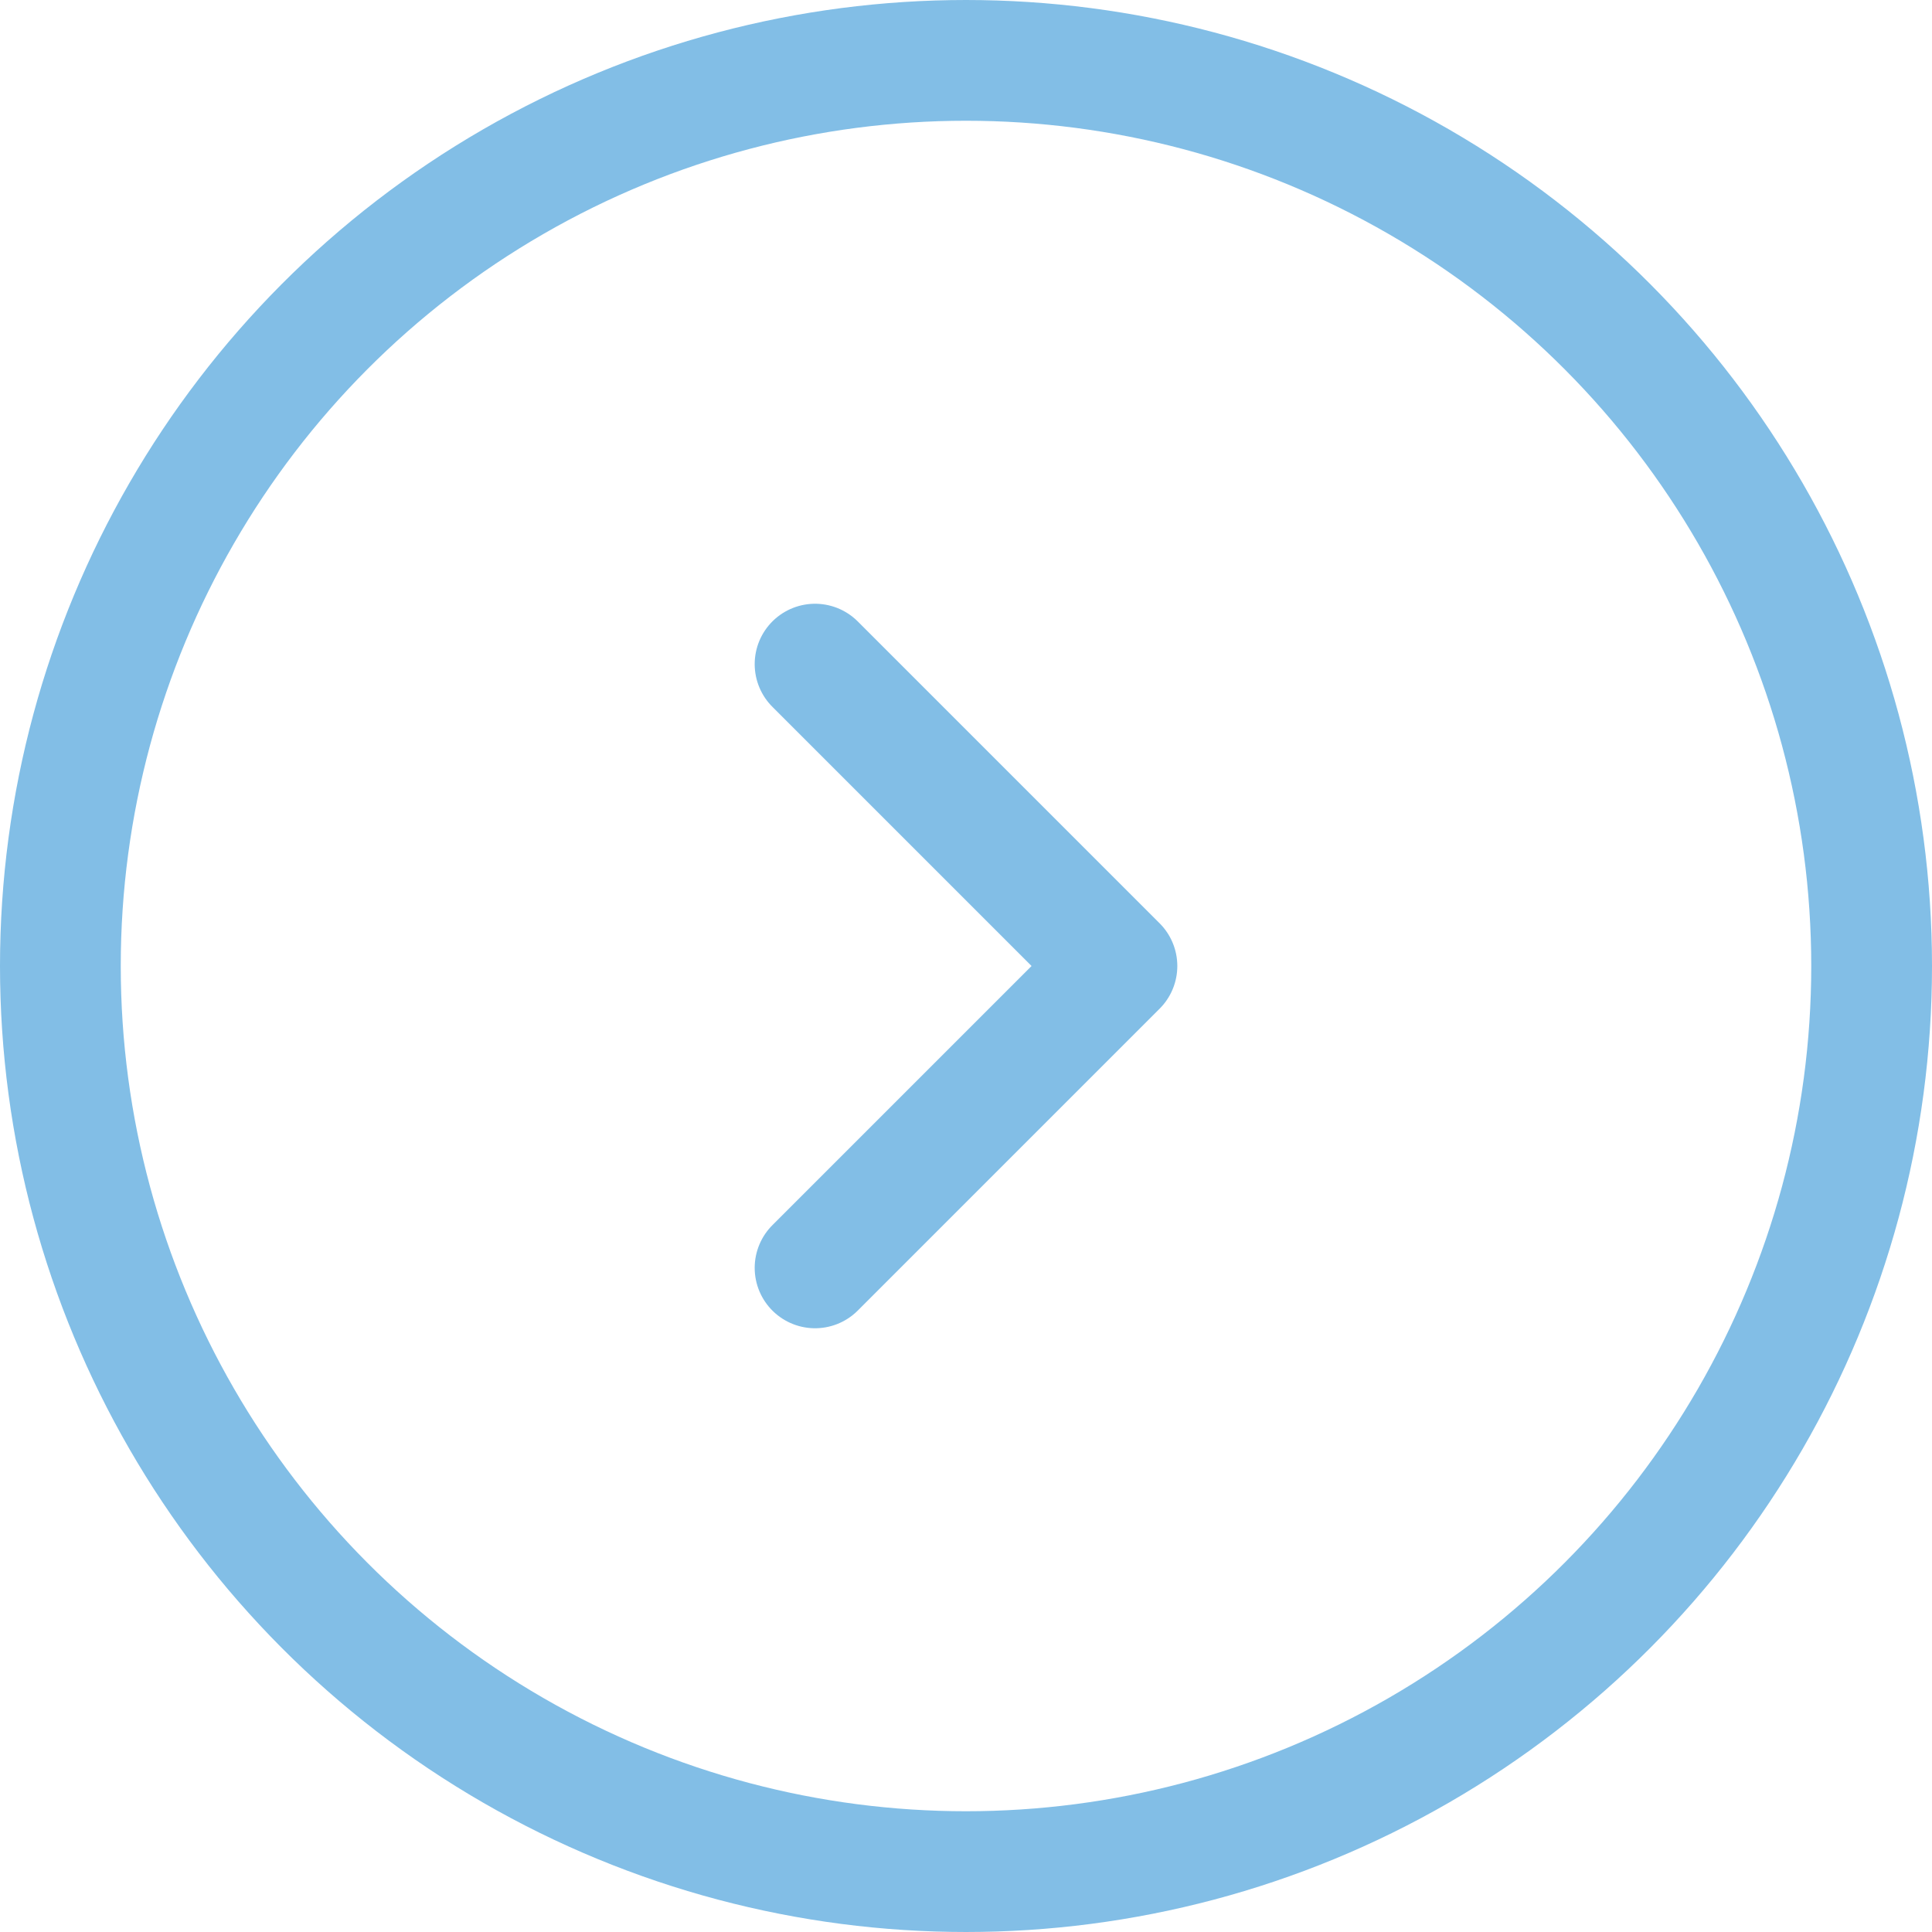
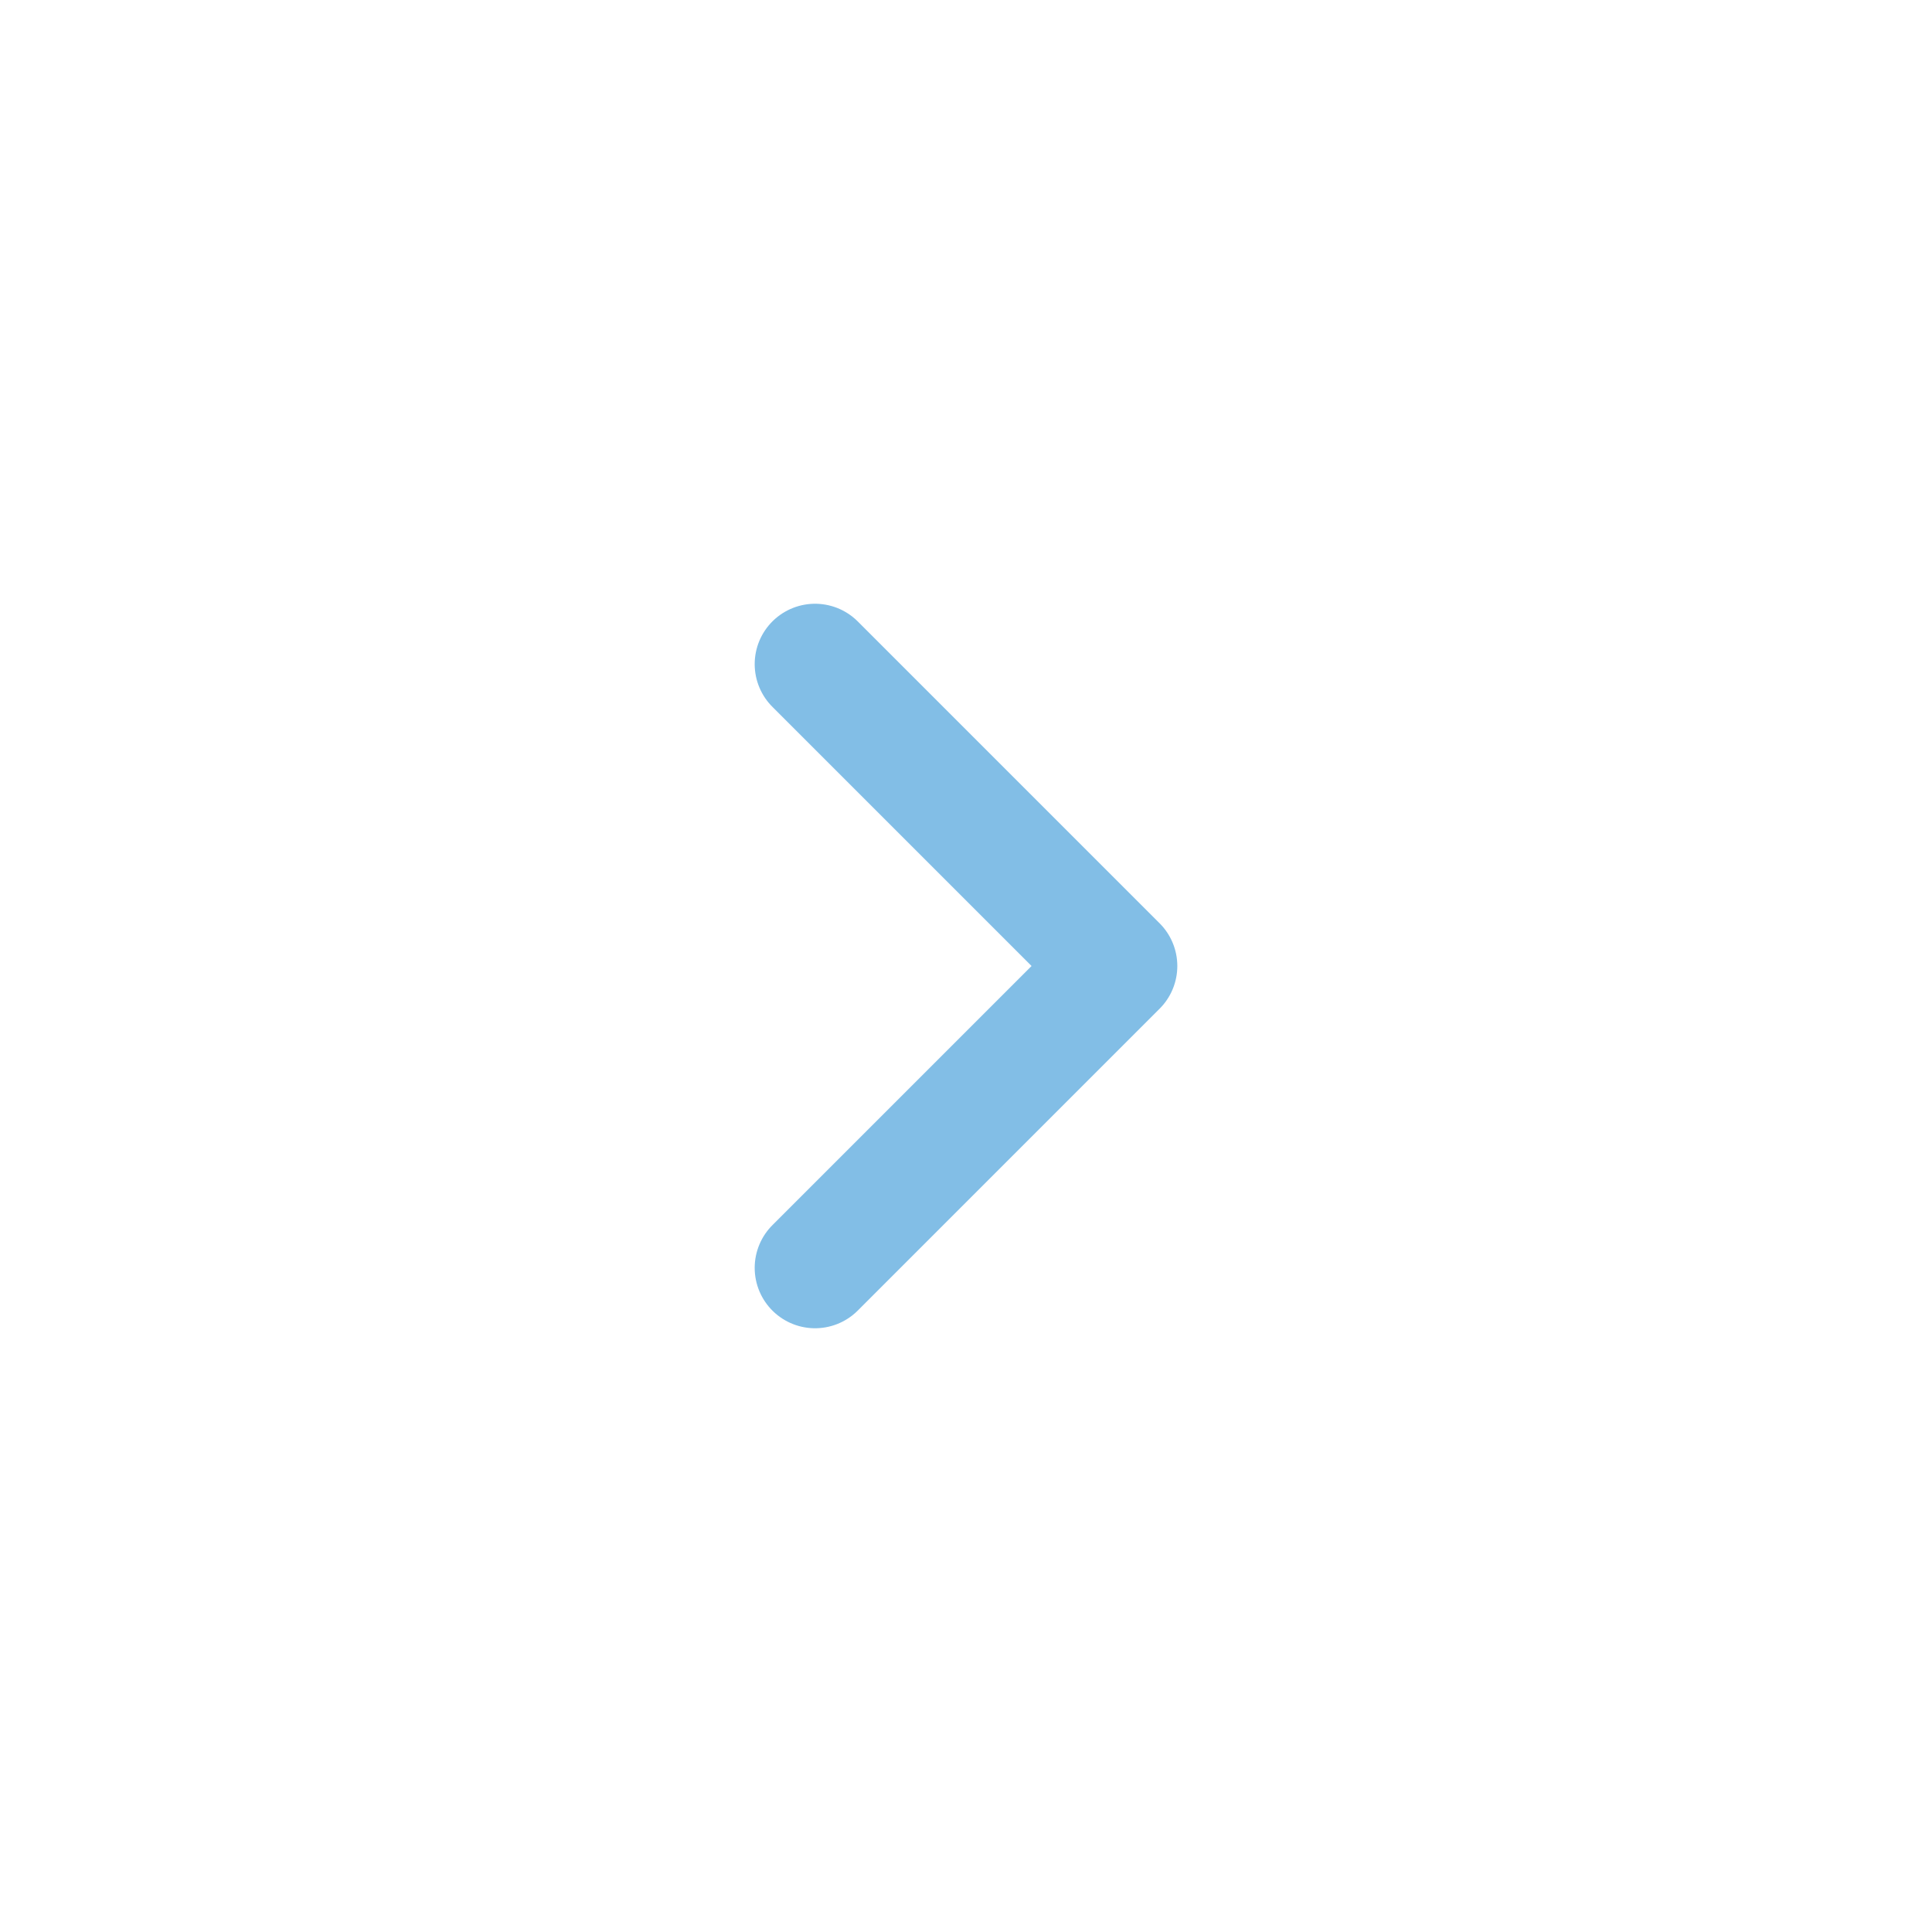
<svg xmlns="http://www.w3.org/2000/svg" id="Layer_2" data-name="Layer 2" viewBox="0 0 16 16">
  <defs>
    <style>
      .cls-1 {
        fill: none;
        stroke: #82bee6;
        stroke-linecap: round;
        stroke-linejoin: round;
      }
    </style>
  </defs>
  <g id="_レイアウト" data-name="レイアウト">
    <g>
      <polyline class="cls-1" points="6.75 5.5 9.25 8 6.75 10.5" />
-       <circle class="cls-1" cx="8" cy="8" r="7.5" />
    </g>
  </g>
</svg>